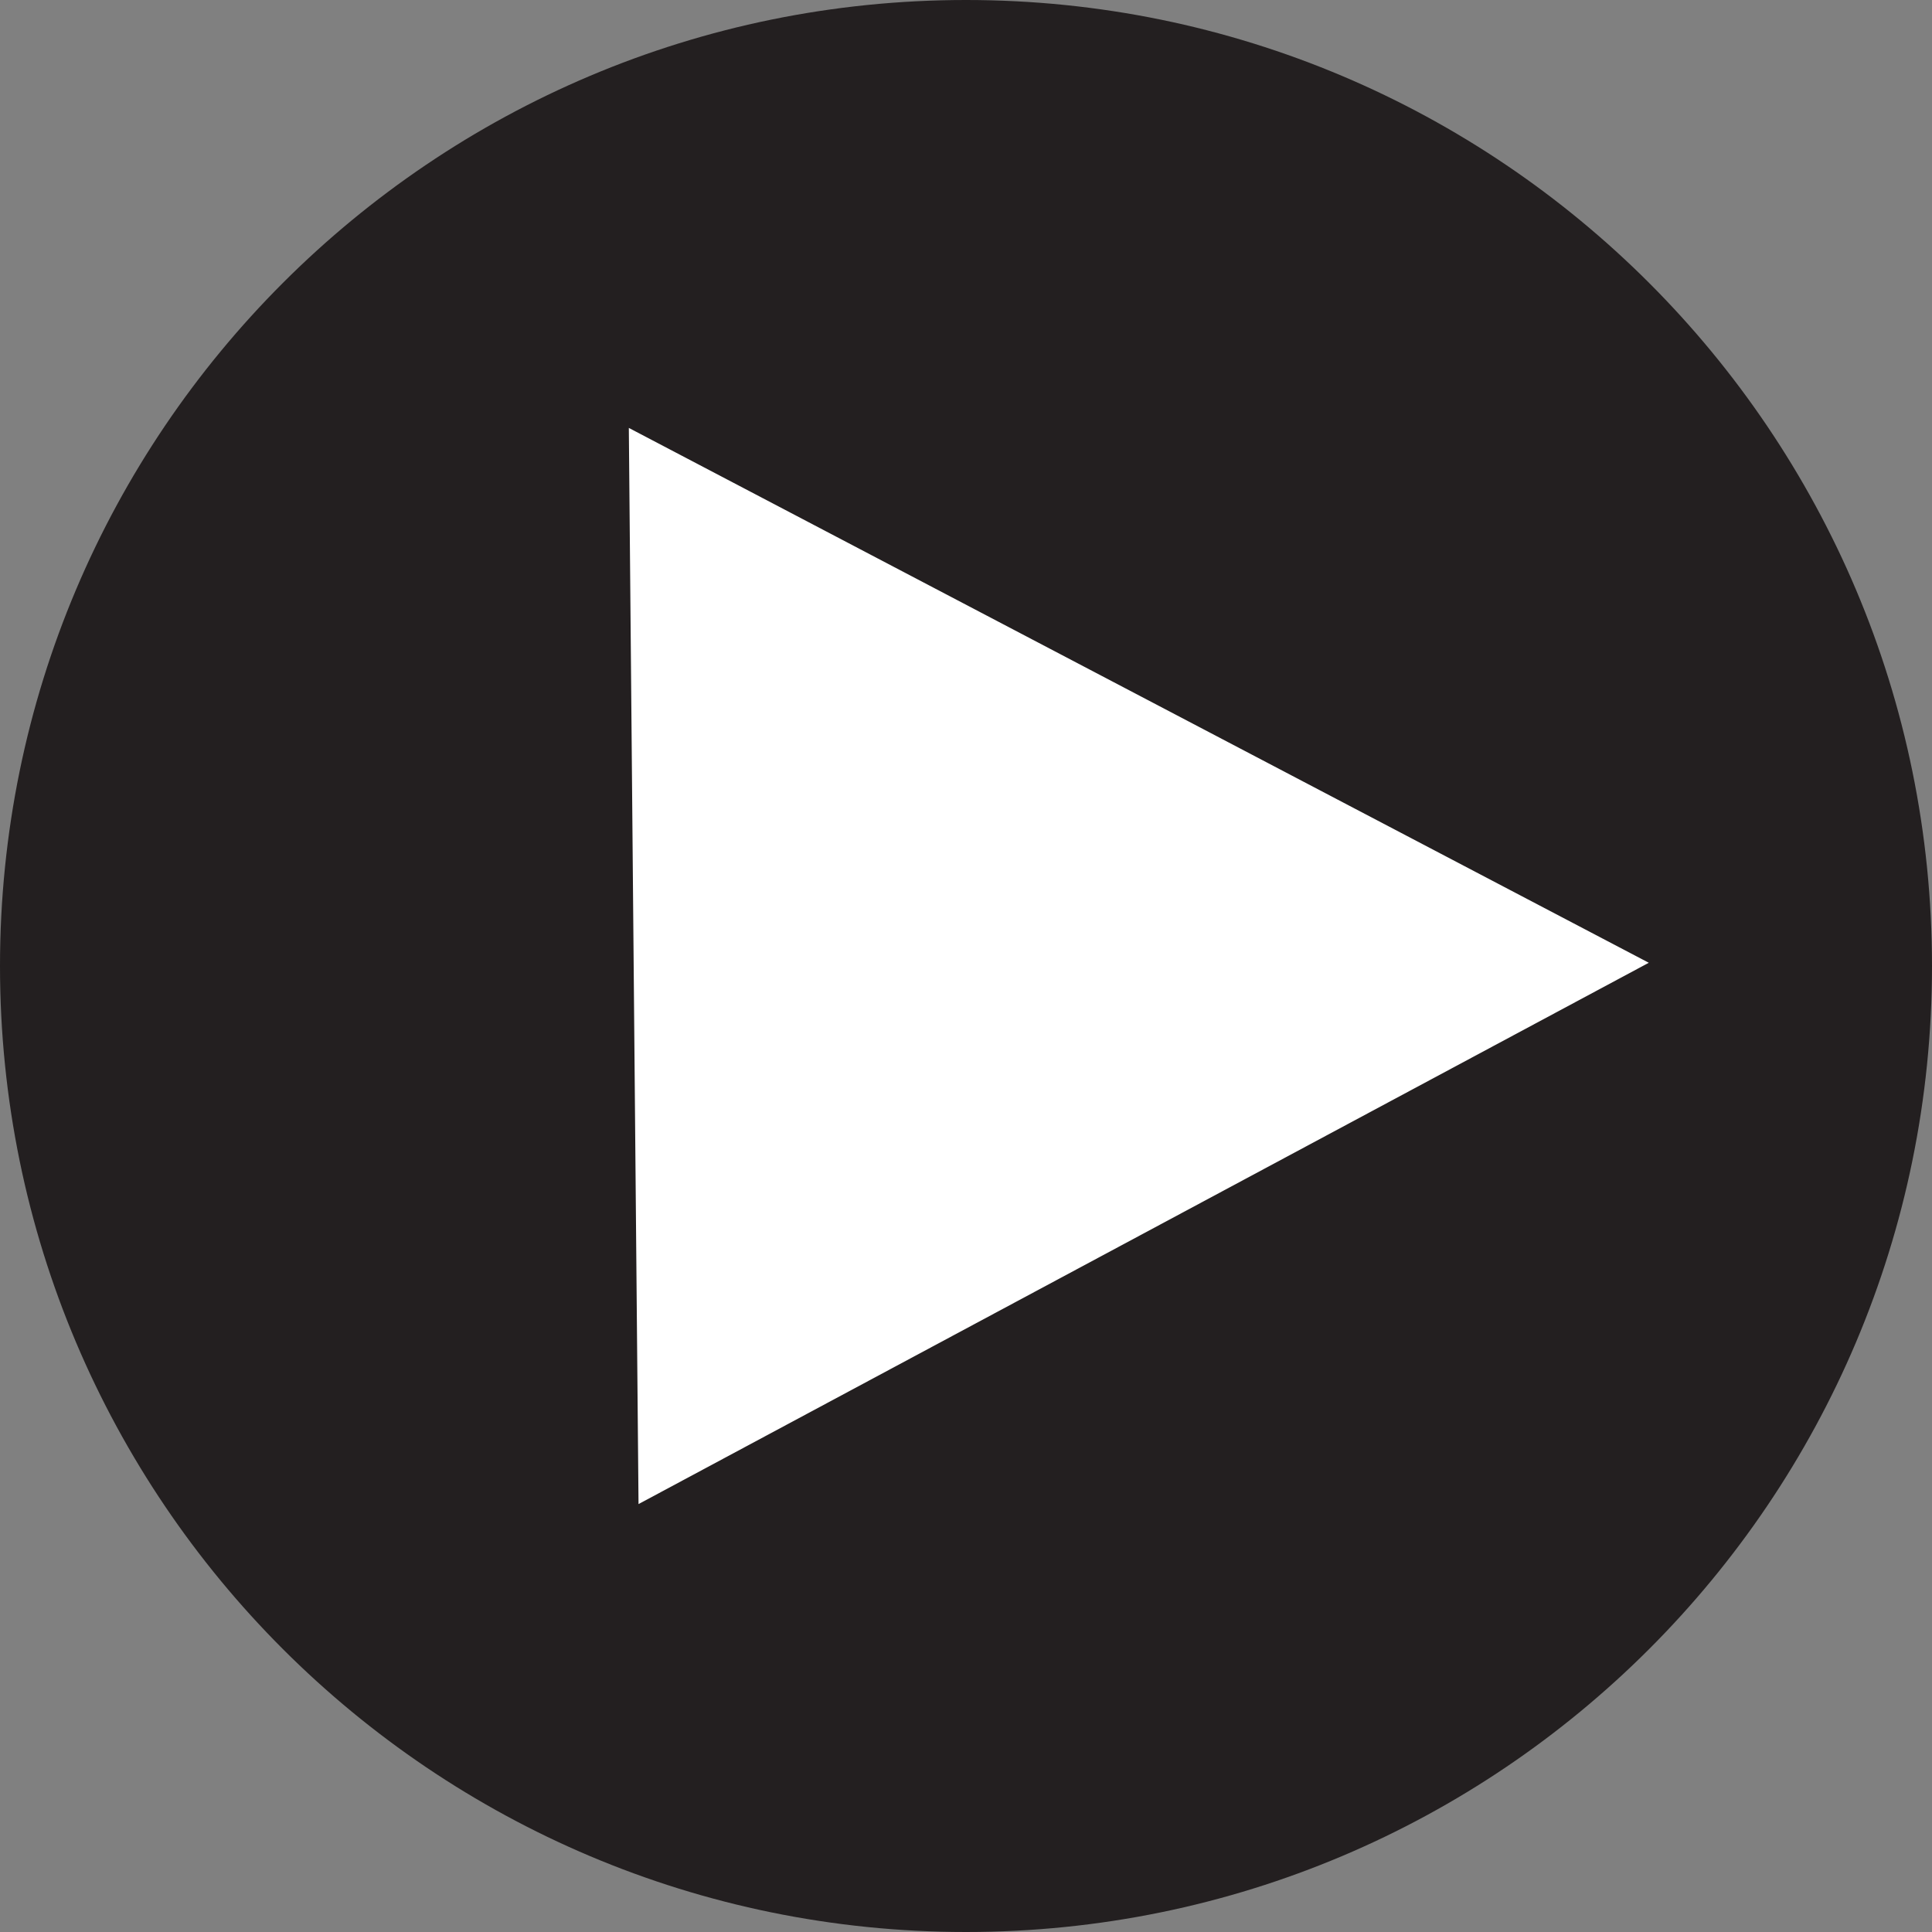
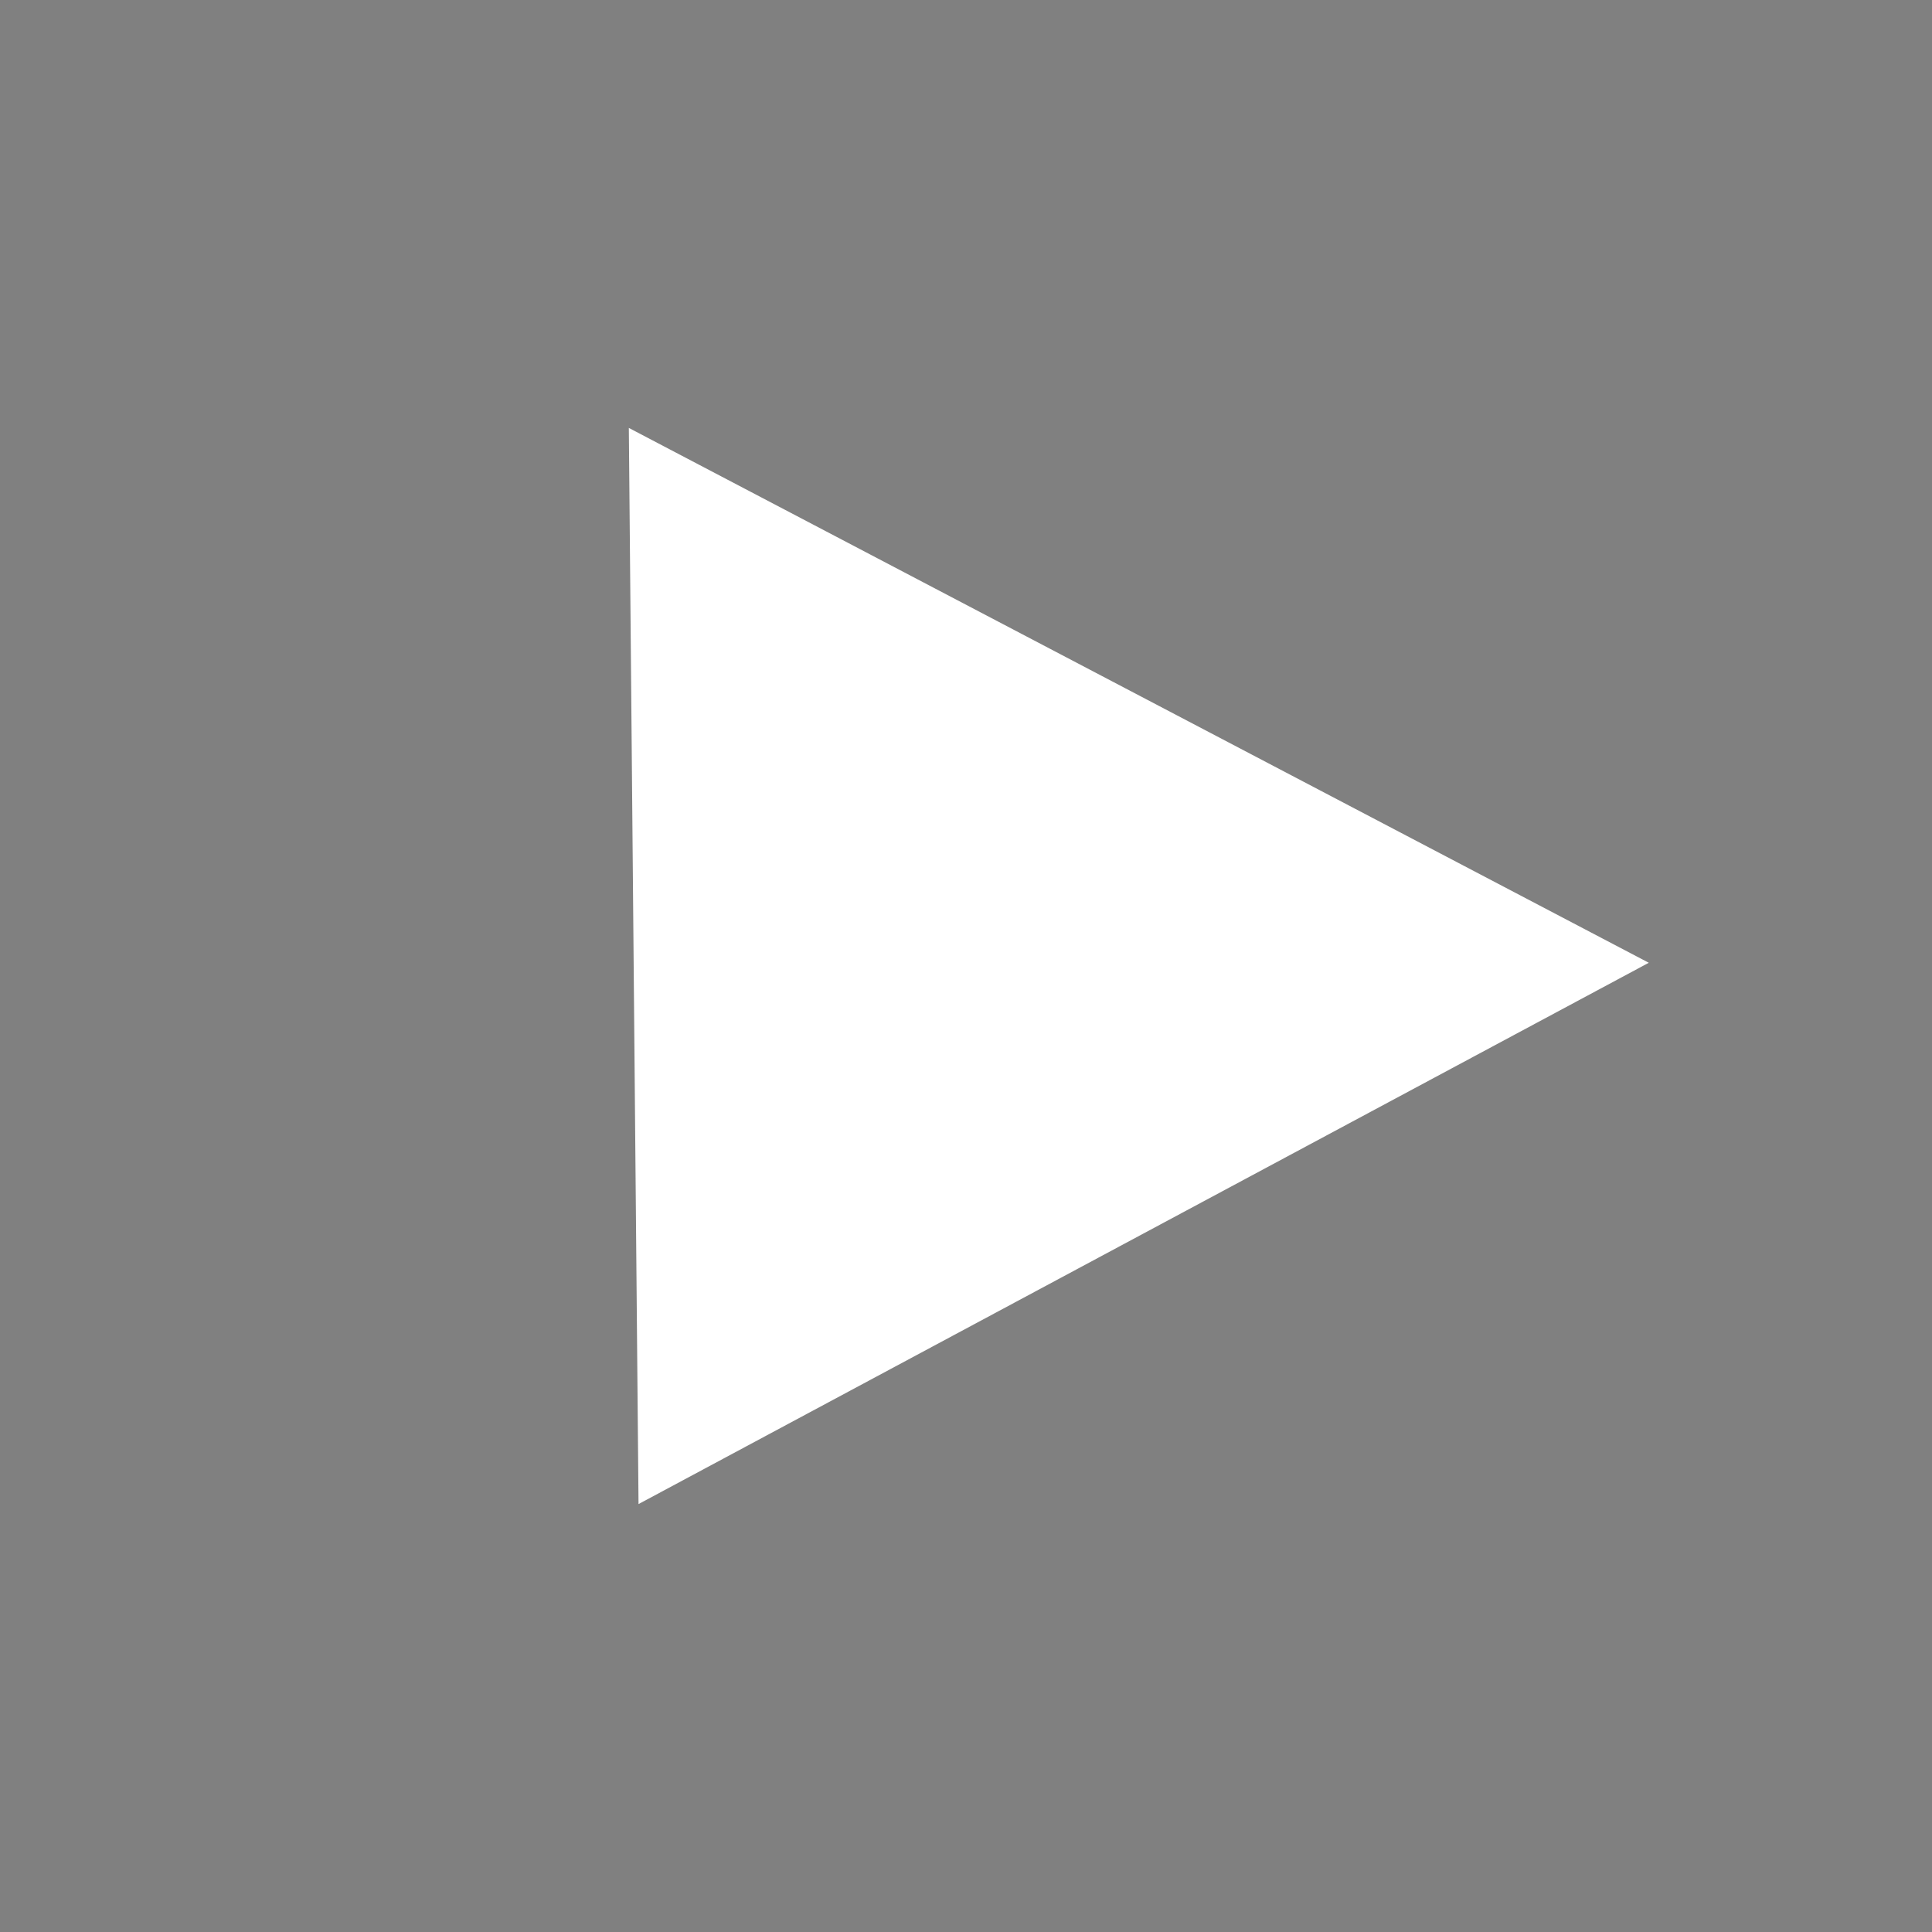
<svg xmlns="http://www.w3.org/2000/svg" id="Layer_2" data-name="Layer 2" viewBox="0 0 77.7 77.7">
  <rect x="0" y="0" width="77.7" height="77.7" fill="#808080" stroke="none" />
  <defs>
    <style>
      .cls-1 {
        fill: none;
      }

      .cls-2 {
        fill: #231f20;
      }

      .cls-3 {
        fill: #fff;
      }

      .cls-4 {
        clip-path: url(#clippath);
      }
    </style>
    <clipPath id="clippath">
      <rect class="cls-1" width="77.7" height="77.7" />
    </clipPath>
  </defs>
  <g id="Layer_1-2" data-name="Layer 1">
    <g class="cls-4">
-       <path class="cls-2" d="M38.85,77.7c21.46,0,38.85-17.39,38.85-38.85S60.31,0,38.85,0,0,17.39,0,38.85s17.39,38.85,38.85,38.85" />
-     </g>
+       </g>
    <polygon class="cls-3" points="25.29 17.21 66.31 38.72 25.68 60.49 25.29 17.21" />
  </g>
</svg>